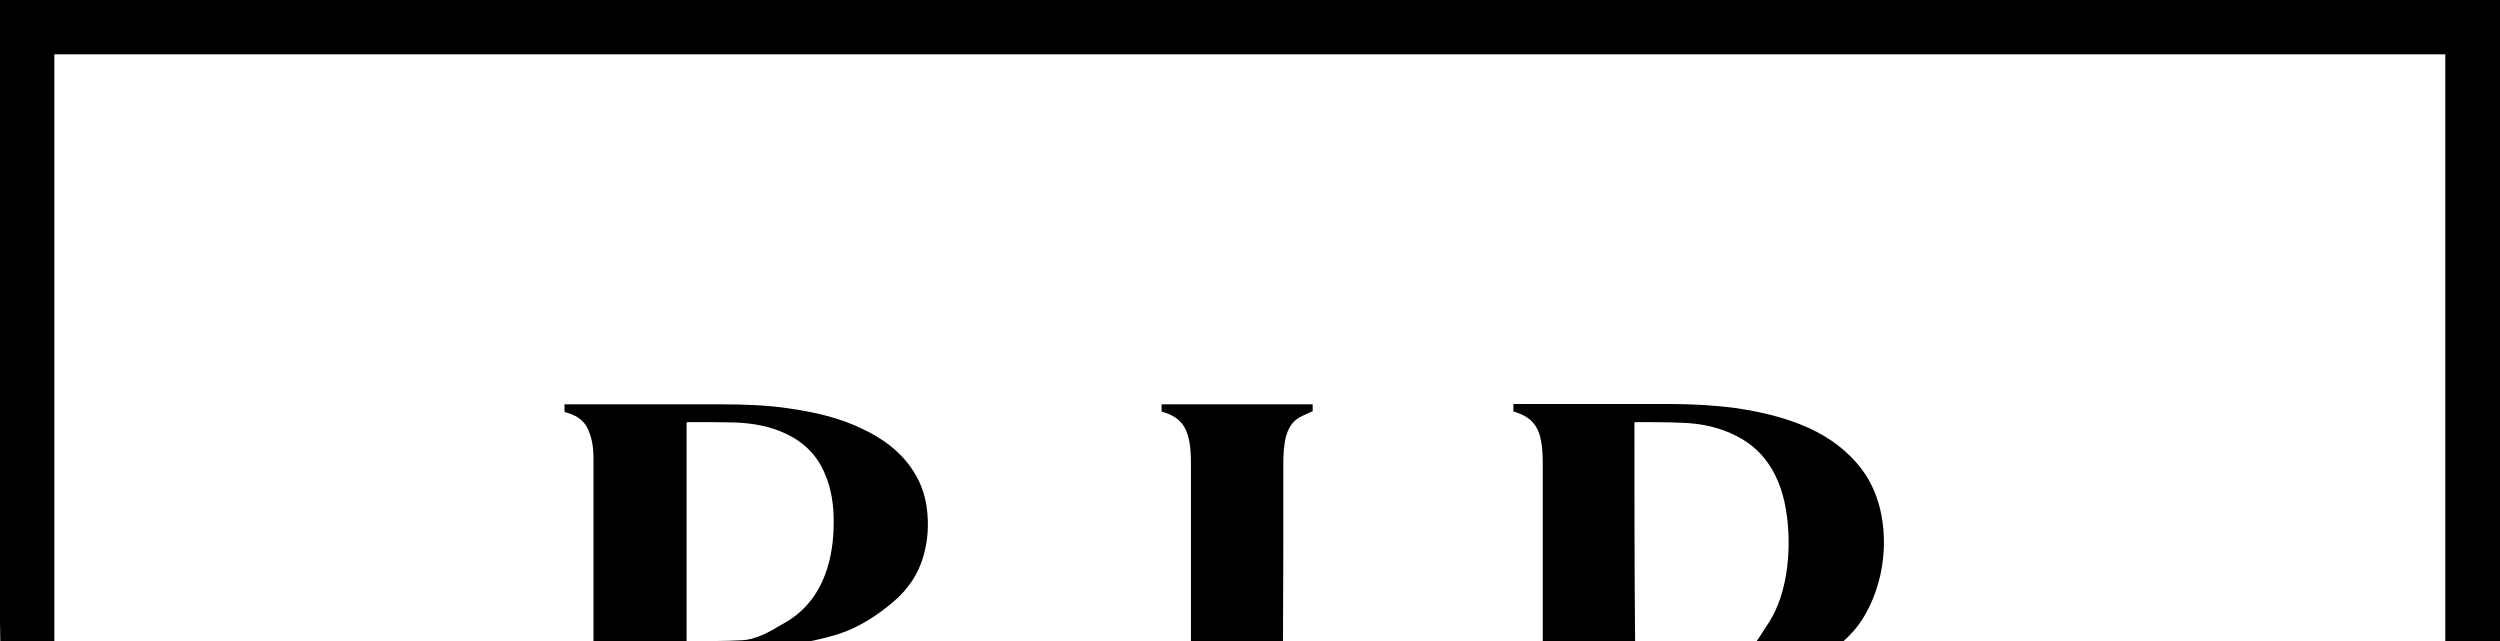
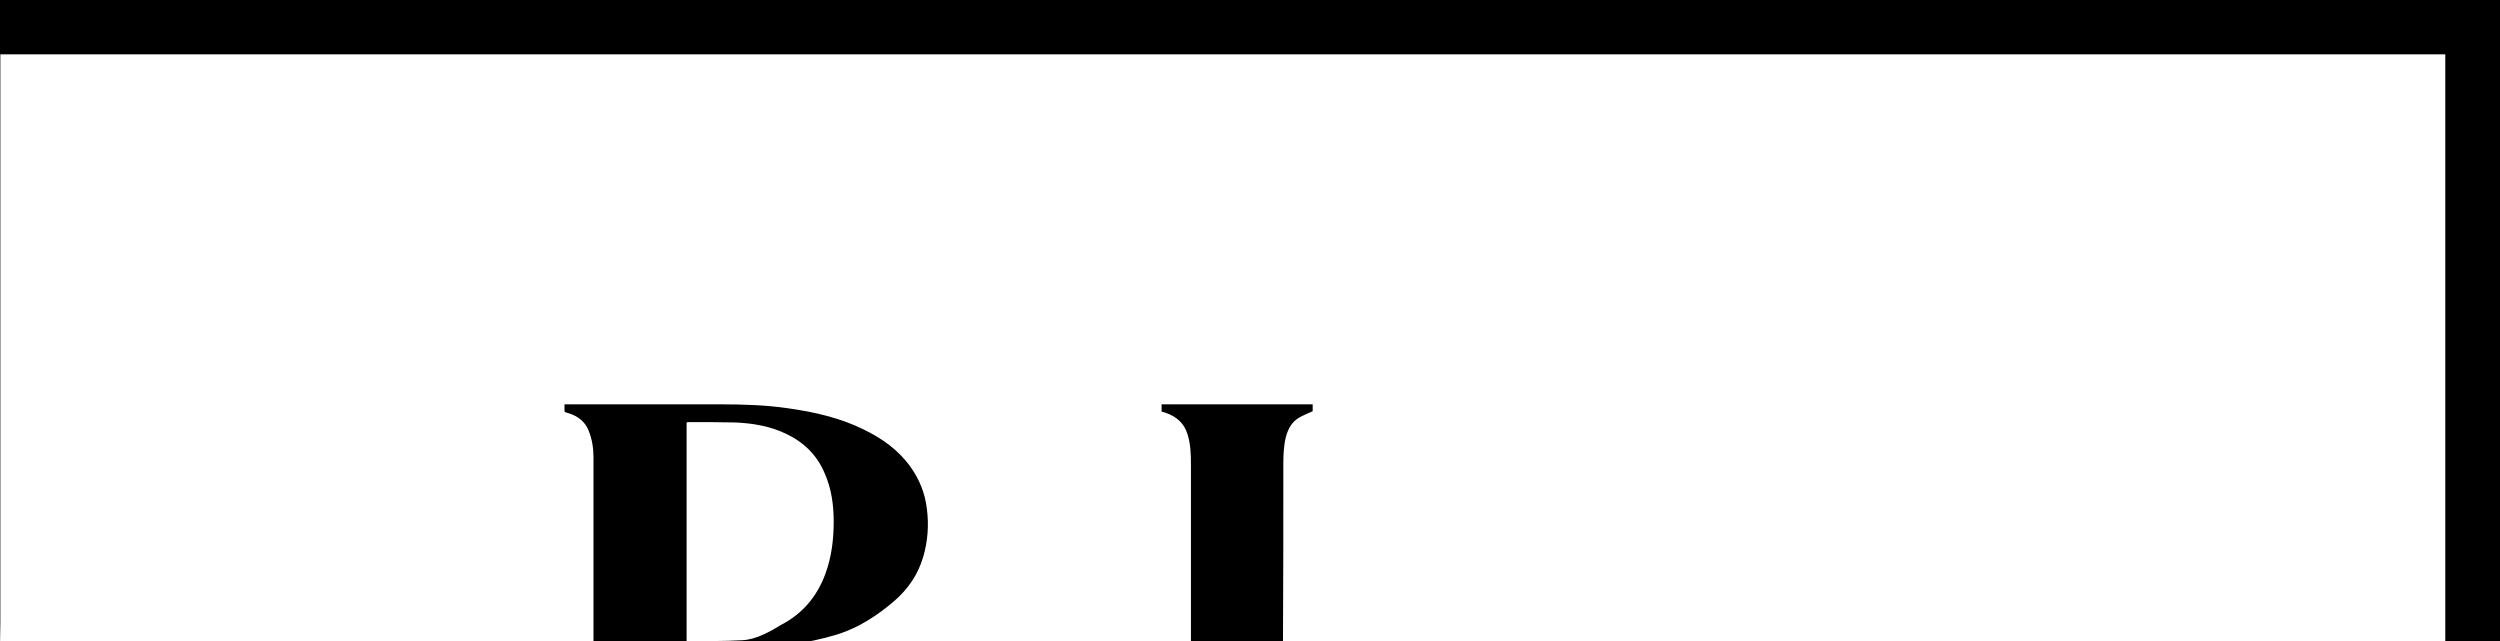
<svg xmlns="http://www.w3.org/2000/svg" version="1.1" id="Layer_1" x="0px" y="0px" viewBox="0 0 690 177" style="enable-background:new 0 0 690 177;" xml:space="preserve">
  <style type="text/css">
	.st0{fill:none;}
</style>
-   <rect y="10" class="st0" width="690" height="167.3" />
  <g>
-     <path d="M15,15h659.9v163H691v-6.4L690.9,0H0v171.7l0.1,6.3H15V15z" />
+     <path d="M15,15h659.9v163H691v-6.4L690.9,0H0v171.7l0.1,6.3V15z" />
    <path d="M217.2,178.3c0.2-0.1,0.3-0.2,0.5-0.3c0.1-0.1,0.2,0,0.4-0.1c4.4-0.6,8.8-1.5,13-2.8c5.8-1.8,11.2-5.3,15.8-9.3   c3.8-3.3,6.5-7.3,7.9-12.1c1.3-4.4,1.6-8.9,1-13.4c-0.5-4.1-2-7.9-4.4-11.3c-3.3-4.7-7.9-8-13.1-10.5c-6.5-3.2-13.6-4.8-20.7-5.8   c-6.1-0.9-12.3-1.1-18.4-1.1c-14.2,0-28.4,0-42.6,0c-0.3,0-0.5,0-0.8,0c0,0.6,0,1.2,0,1.8c0,0.2,0.2,0.4,0.3,0.4   c0.3,0.1,0.6,0.2,1,0.3c2.4,0.8,4.3,2.2,5.3,4.6c1,2.4,1.4,4.9,1.4,7.5c0,17.1,0,35.1,0,52.2L217.2,178.3z M204.9,176.7   c-5.1,0.3-10.1,0.2-15.2,0.3c-0.1,0-0.1,0-0.2-0.1c0-19.8,0-40.5,0-60.3c0.2,0,0.3-0.1,0.4-0.1c4.3,0,8.7,0,13,0.1   c4.8,0.2,9.6,1,14,3.1c4.9,2.3,8.6,5.9,10.7,10.9c1.9,4.3,2.5,8.8,2.5,13.4c0,4.9-0.6,9.8-2.3,14.4c-2.3,6.2-6.2,10.9-12.1,14   C212.4,174.4,208.7,176.5,204.9,176.7z" />
-     <path d="M451.1,116.6c0.1,0,0.2-0.1,0.4-0.1c4.4,0,8.7,0,13.1,0.2c5.2,0.2,10.2,1.3,14.8,3.7c4.1,2.1,7.3,5.1,9.6,9   c2.7,4.6,3.9,9.6,4.4,14.9s0.3,10.5-0.7,15.7c-0.9,4.6-2.5,9-5.2,12.9c-1.1,1.6-2.4,4-3.7,5.3h23.5c1.3-1,2.5-2.1,3.6-3.3   c4.2-4.4,6.8-10.5,8.1-16.3c1.2-5.6,1.3-11.2,0.2-16.8c-0.9-4.4-2.6-8.6-5.3-12.2c-3.9-5.2-8.9-8.8-14.7-11.5   c-6.5-2.9-13.4-4.5-20.4-5.5c-6.2-0.8-12.3-1.1-18.6-1.1c-13.9,0-27.8,0-41.7,0c-0.3,0-0.5,0-0.8,0c0,0.7,0,1.4,0,2.1   c0.5,0.1,0.9,0.2,1.3,0.4c2.8,1,4.8,2.7,5.8,5.6c0.9,2.8,1,5.7,1,8.6c0,16.3,0,33.7,0,50h25.5C451.1,158,451.1,136.8,451.1,116.6z" />
    <path d="M354.2,128.1c0-2.5,0.1-5,0.7-7.5c0.6-2.2,1.6-4.1,3.6-5.3c1.2-0.7,2.5-1.2,3.8-1.8c0-0.5,0-1.2,0-1.9   c-13.9,0-27.8,0-41.7,0c0,0.7,0,1.3,0,2c0.4,0.1,0.9,0.3,1.3,0.4c2.8,1,4.9,2.8,5.8,5.7c0.9,2.7,1,5.6,1,8.4c0,16.4,0,33.8,0,50.2   h25.4C354.2,161.9,354.2,144.5,354.2,128.1z" />
  </g>
</svg>